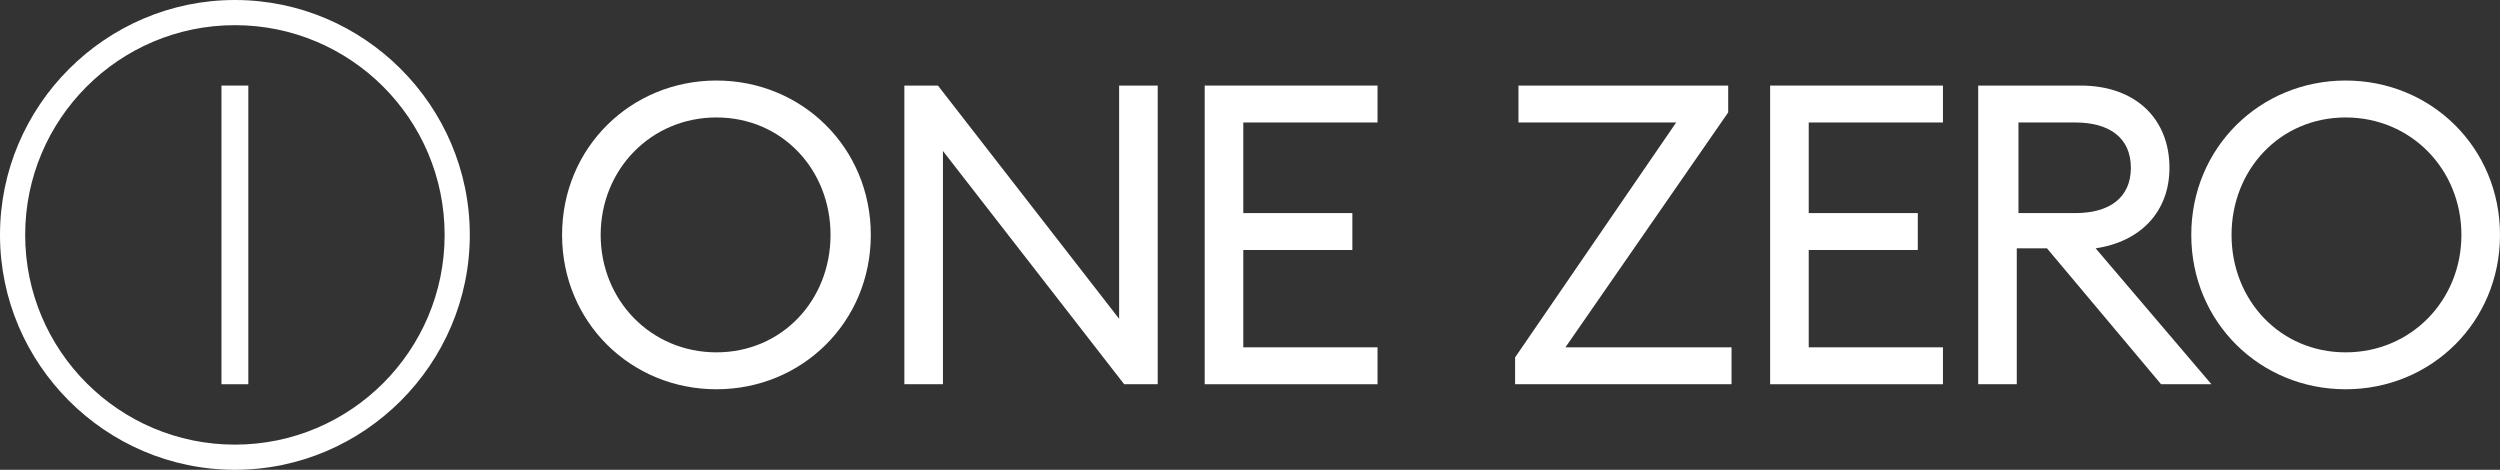
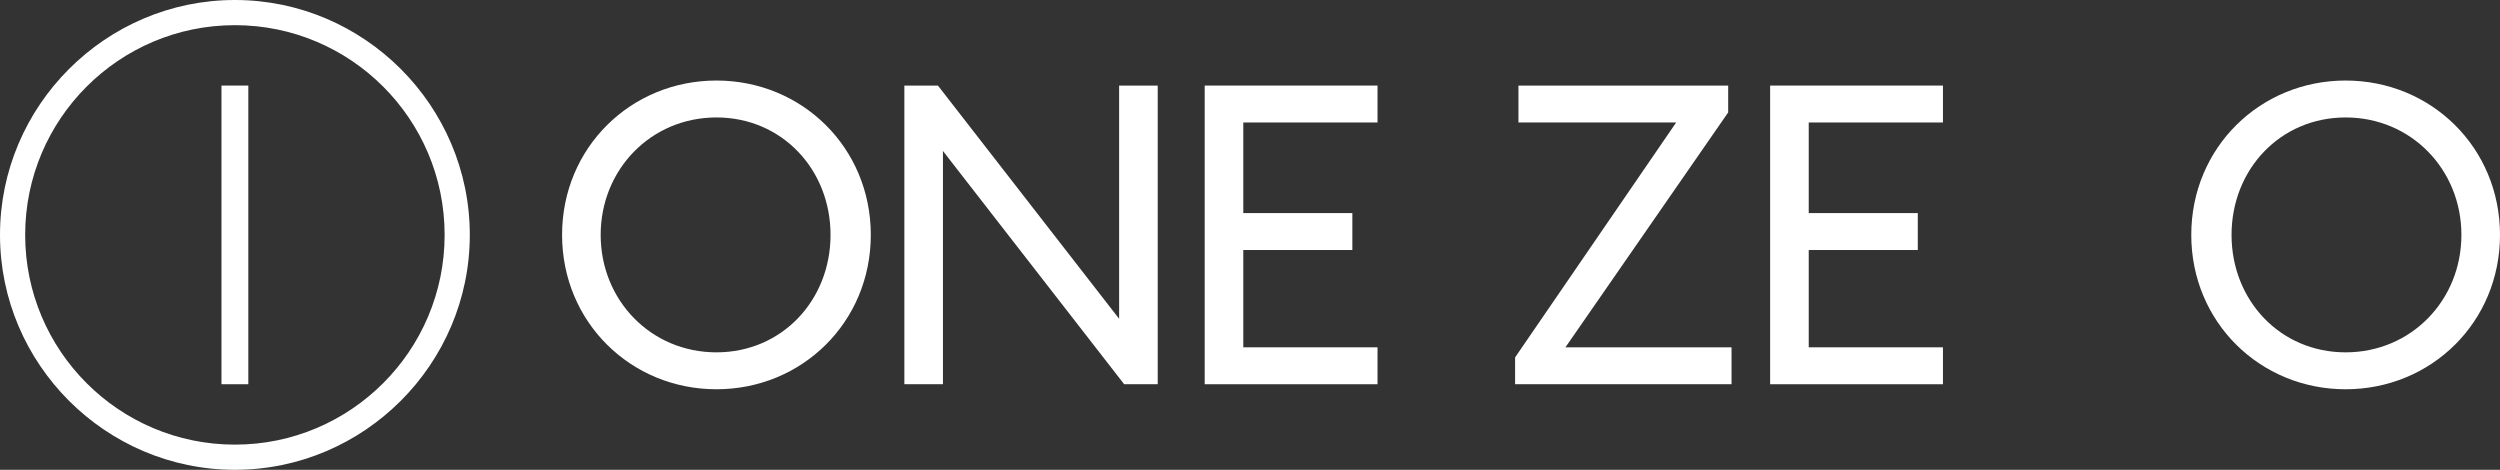
<svg xmlns="http://www.w3.org/2000/svg" viewBox="0 0 149 28" width="149" height="28">
  <rect x="0" y="0" width="149" height="28" fill="#333333" stroke="none" />
  <style>.a{fill:#fff}</style>
  <path class="a" d="m42.7 23.2c-5.1 0-9.2-4-9.2-9.2 0-5.2 4.1-9.2 9.2-9.2 5.1 0 9.2 4 9.2 9.2 0 5.2-4.1 9.2-9.2 9.2zm0-2.2c3.9 0 6.8-3.1 6.8-7 0-3.9-2.9-7-6.8-7-3.9 0-6.9 3.1-6.9 7 0 3.9 3 7 6.9 7z" />
  <path class="a" d="m67 22.9l-10.8-13.9v13.9h-2.3v-17.8h2l10.8 13.9v-13.9h2.3v17.8z" />
  <path class="a" d="m71.8 5.1h10.3v2.2h-8v5.4h6.5v2.2h-6.5v5.8h8v2.2h-10.3z" />
  <path class="a" d="m90.3 21.3l9.6-14h-9.4v-2.2h12.5v1.6l-9.7 14h9.9v2.2h-12.9z" />
  <path class="a" d="m105.5 5.1h10.3v2.2h-8v5.4h6.5v2.2h-6.5v5.8h8v2.2h-10.3z" />
-   <path class="a" d="m117.9 5.1h6.1c3.3 0 5.3 2 5.3 4.9 0 2.6-1.7 4.4-4.4 4.8l6.9 8.1h-3l-6.8-8.1h-1.8v8.1h-2.3zm5.8 7.6c2 0 3.3-0.9 3.3-2.7 0-1.8-1.3-2.7-3.3-2.7h-3.4v5.4h3.4z" />
  <path class="a" d="m139.8 23.2c-5.1 0-9.2-4-9.2-9.2 0-5.2 4.1-9.2 9.2-9.2 5.1 0 9.2 4 9.2 9.2 0 5.2-4.1 9.2-9.2 9.2zm0-2.2c3.9 0 6.9-3.1 6.9-7 0-3.9-3-7-6.9-7-3.9 0-6.8 3.1-6.8 7 0 3.9 2.9 7 6.8 7z" />
  <path class="a" d="m14 0c-7.7 0-14 6.3-14 14 0 7.7 6.3 14 14 14 7.7 0 14-6.3 14-14 0-7.7-6.3-14-14-14zm12.5 14c0 6.9-5.6 12.5-12.5 12.5-6.9 0-12.5-5.6-12.5-12.5 0-6.9 5.6-12.5 12.5-12.5 6.9 0 12.5 5.6 12.5 12.5z" />
  <path class="a" d="m14.8 5.1h-1.6v17.8h1.6z" />
</svg>